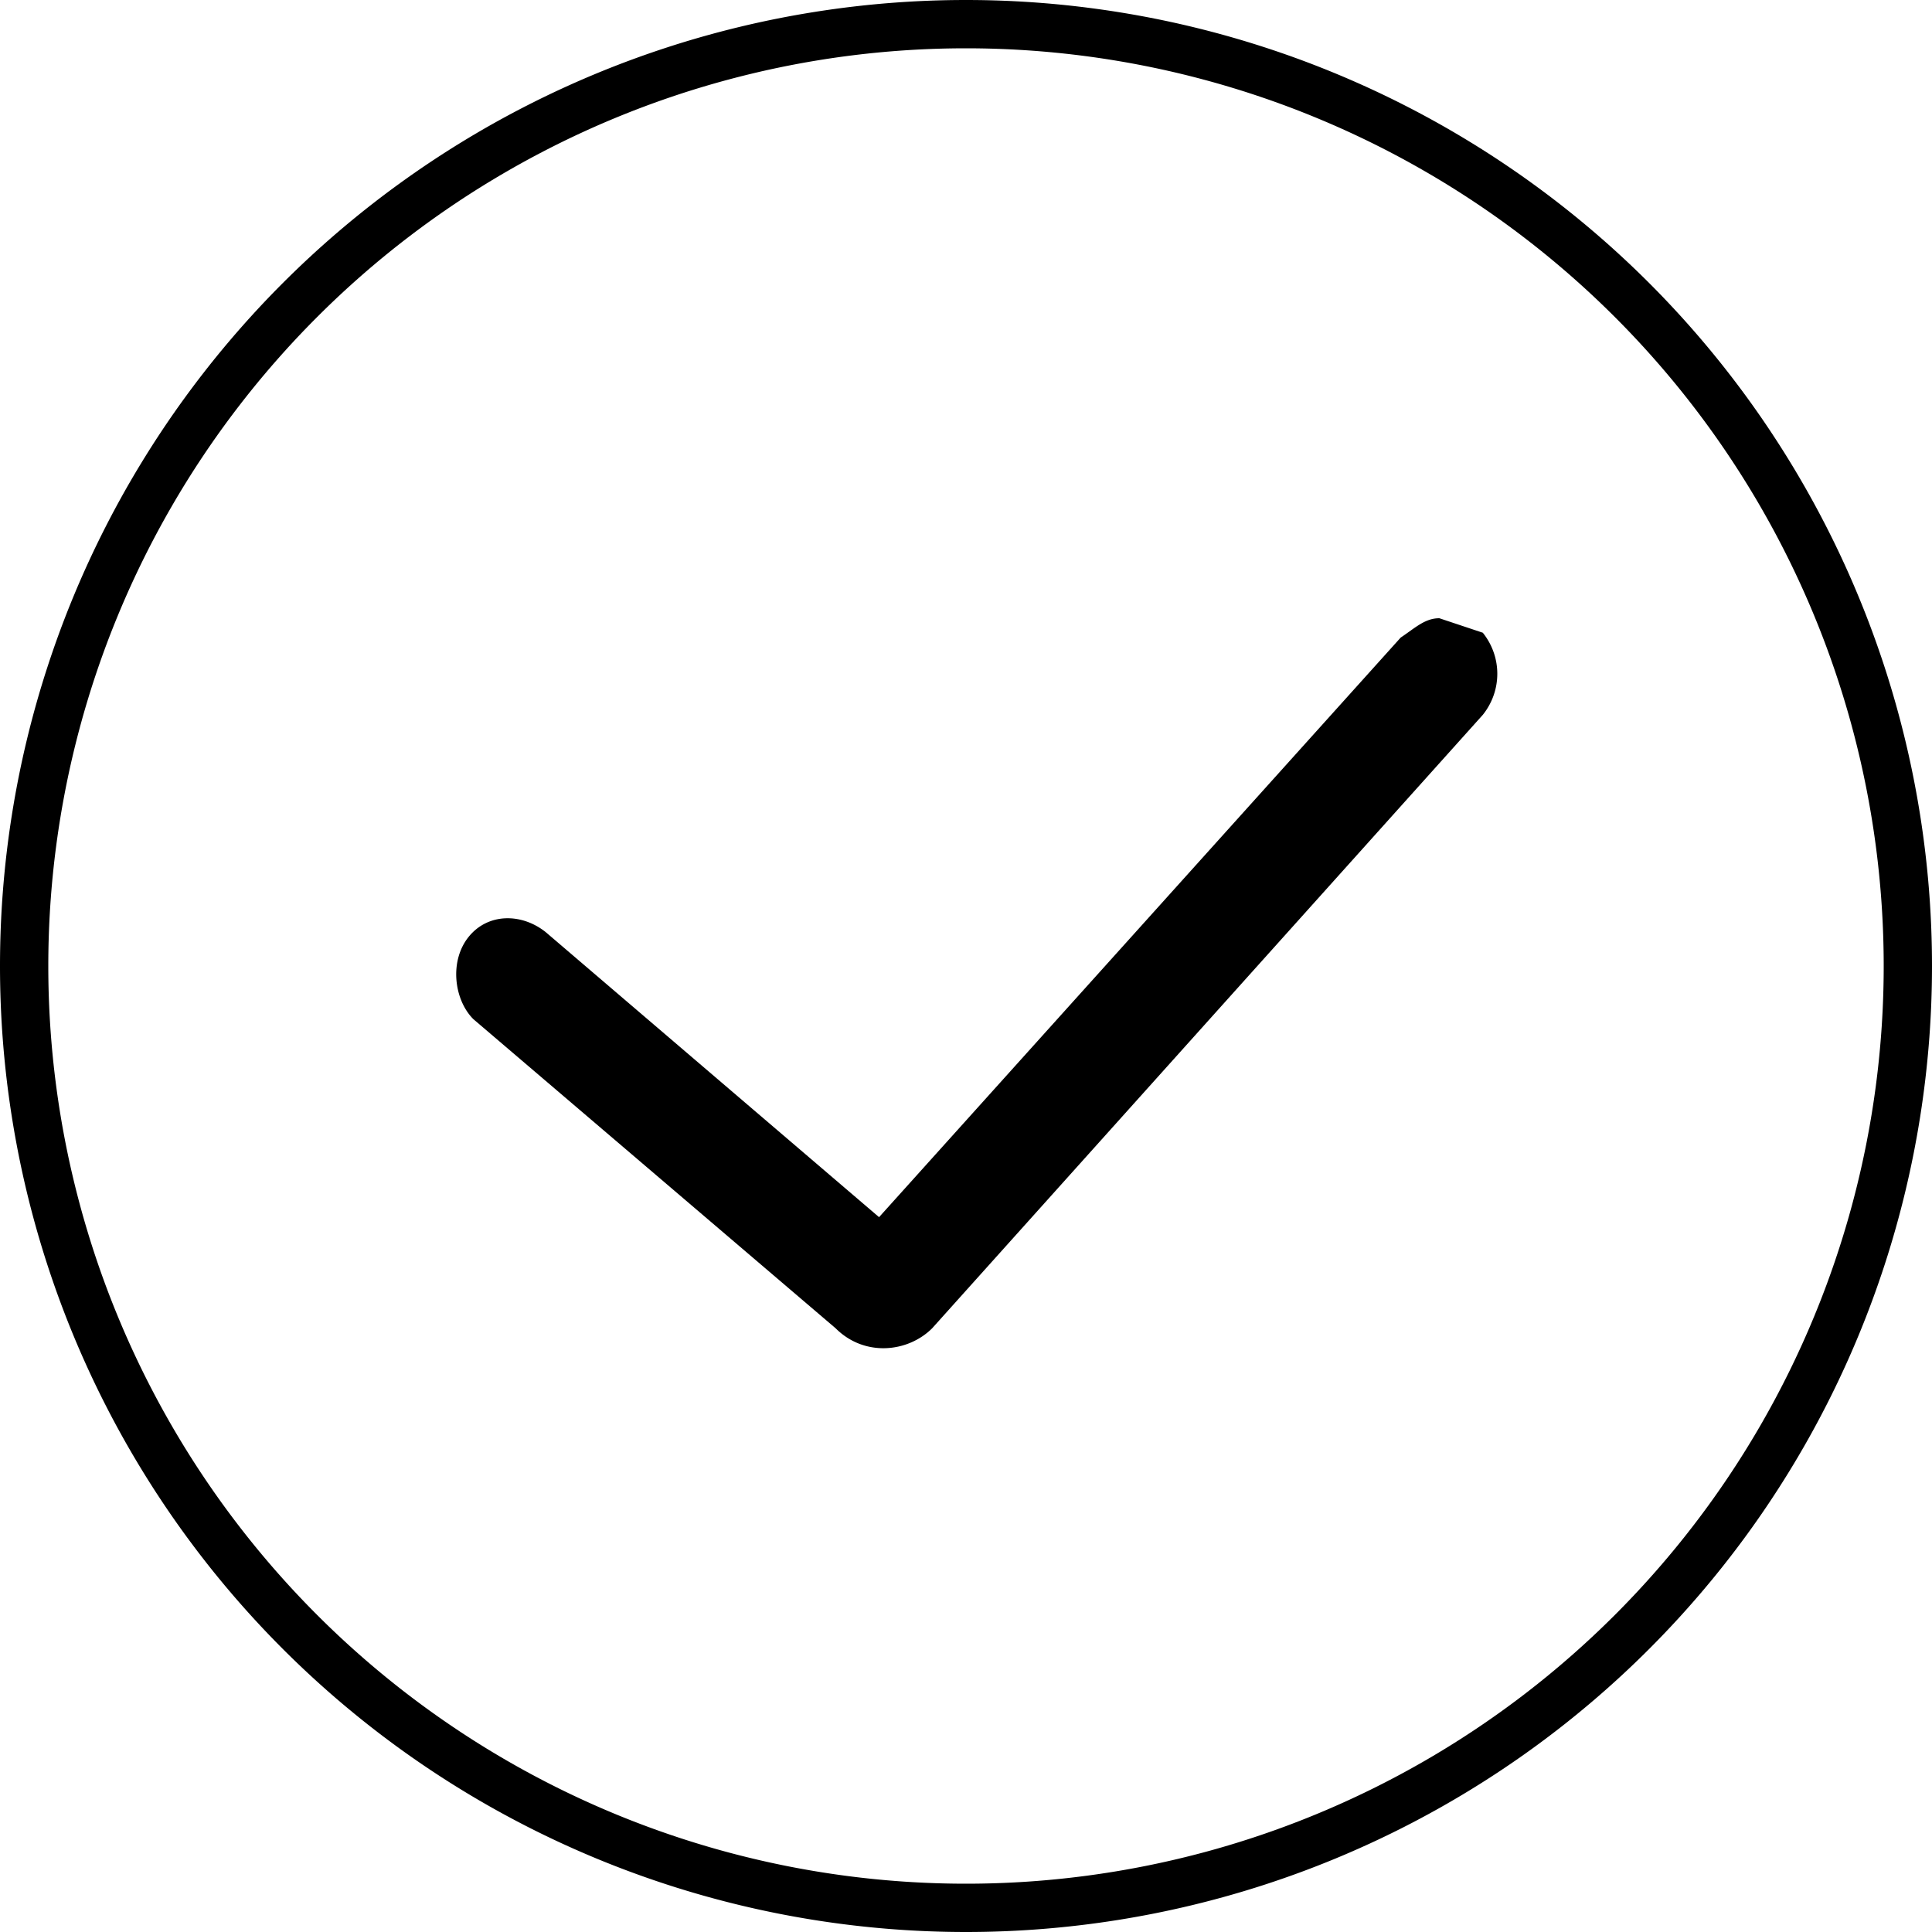
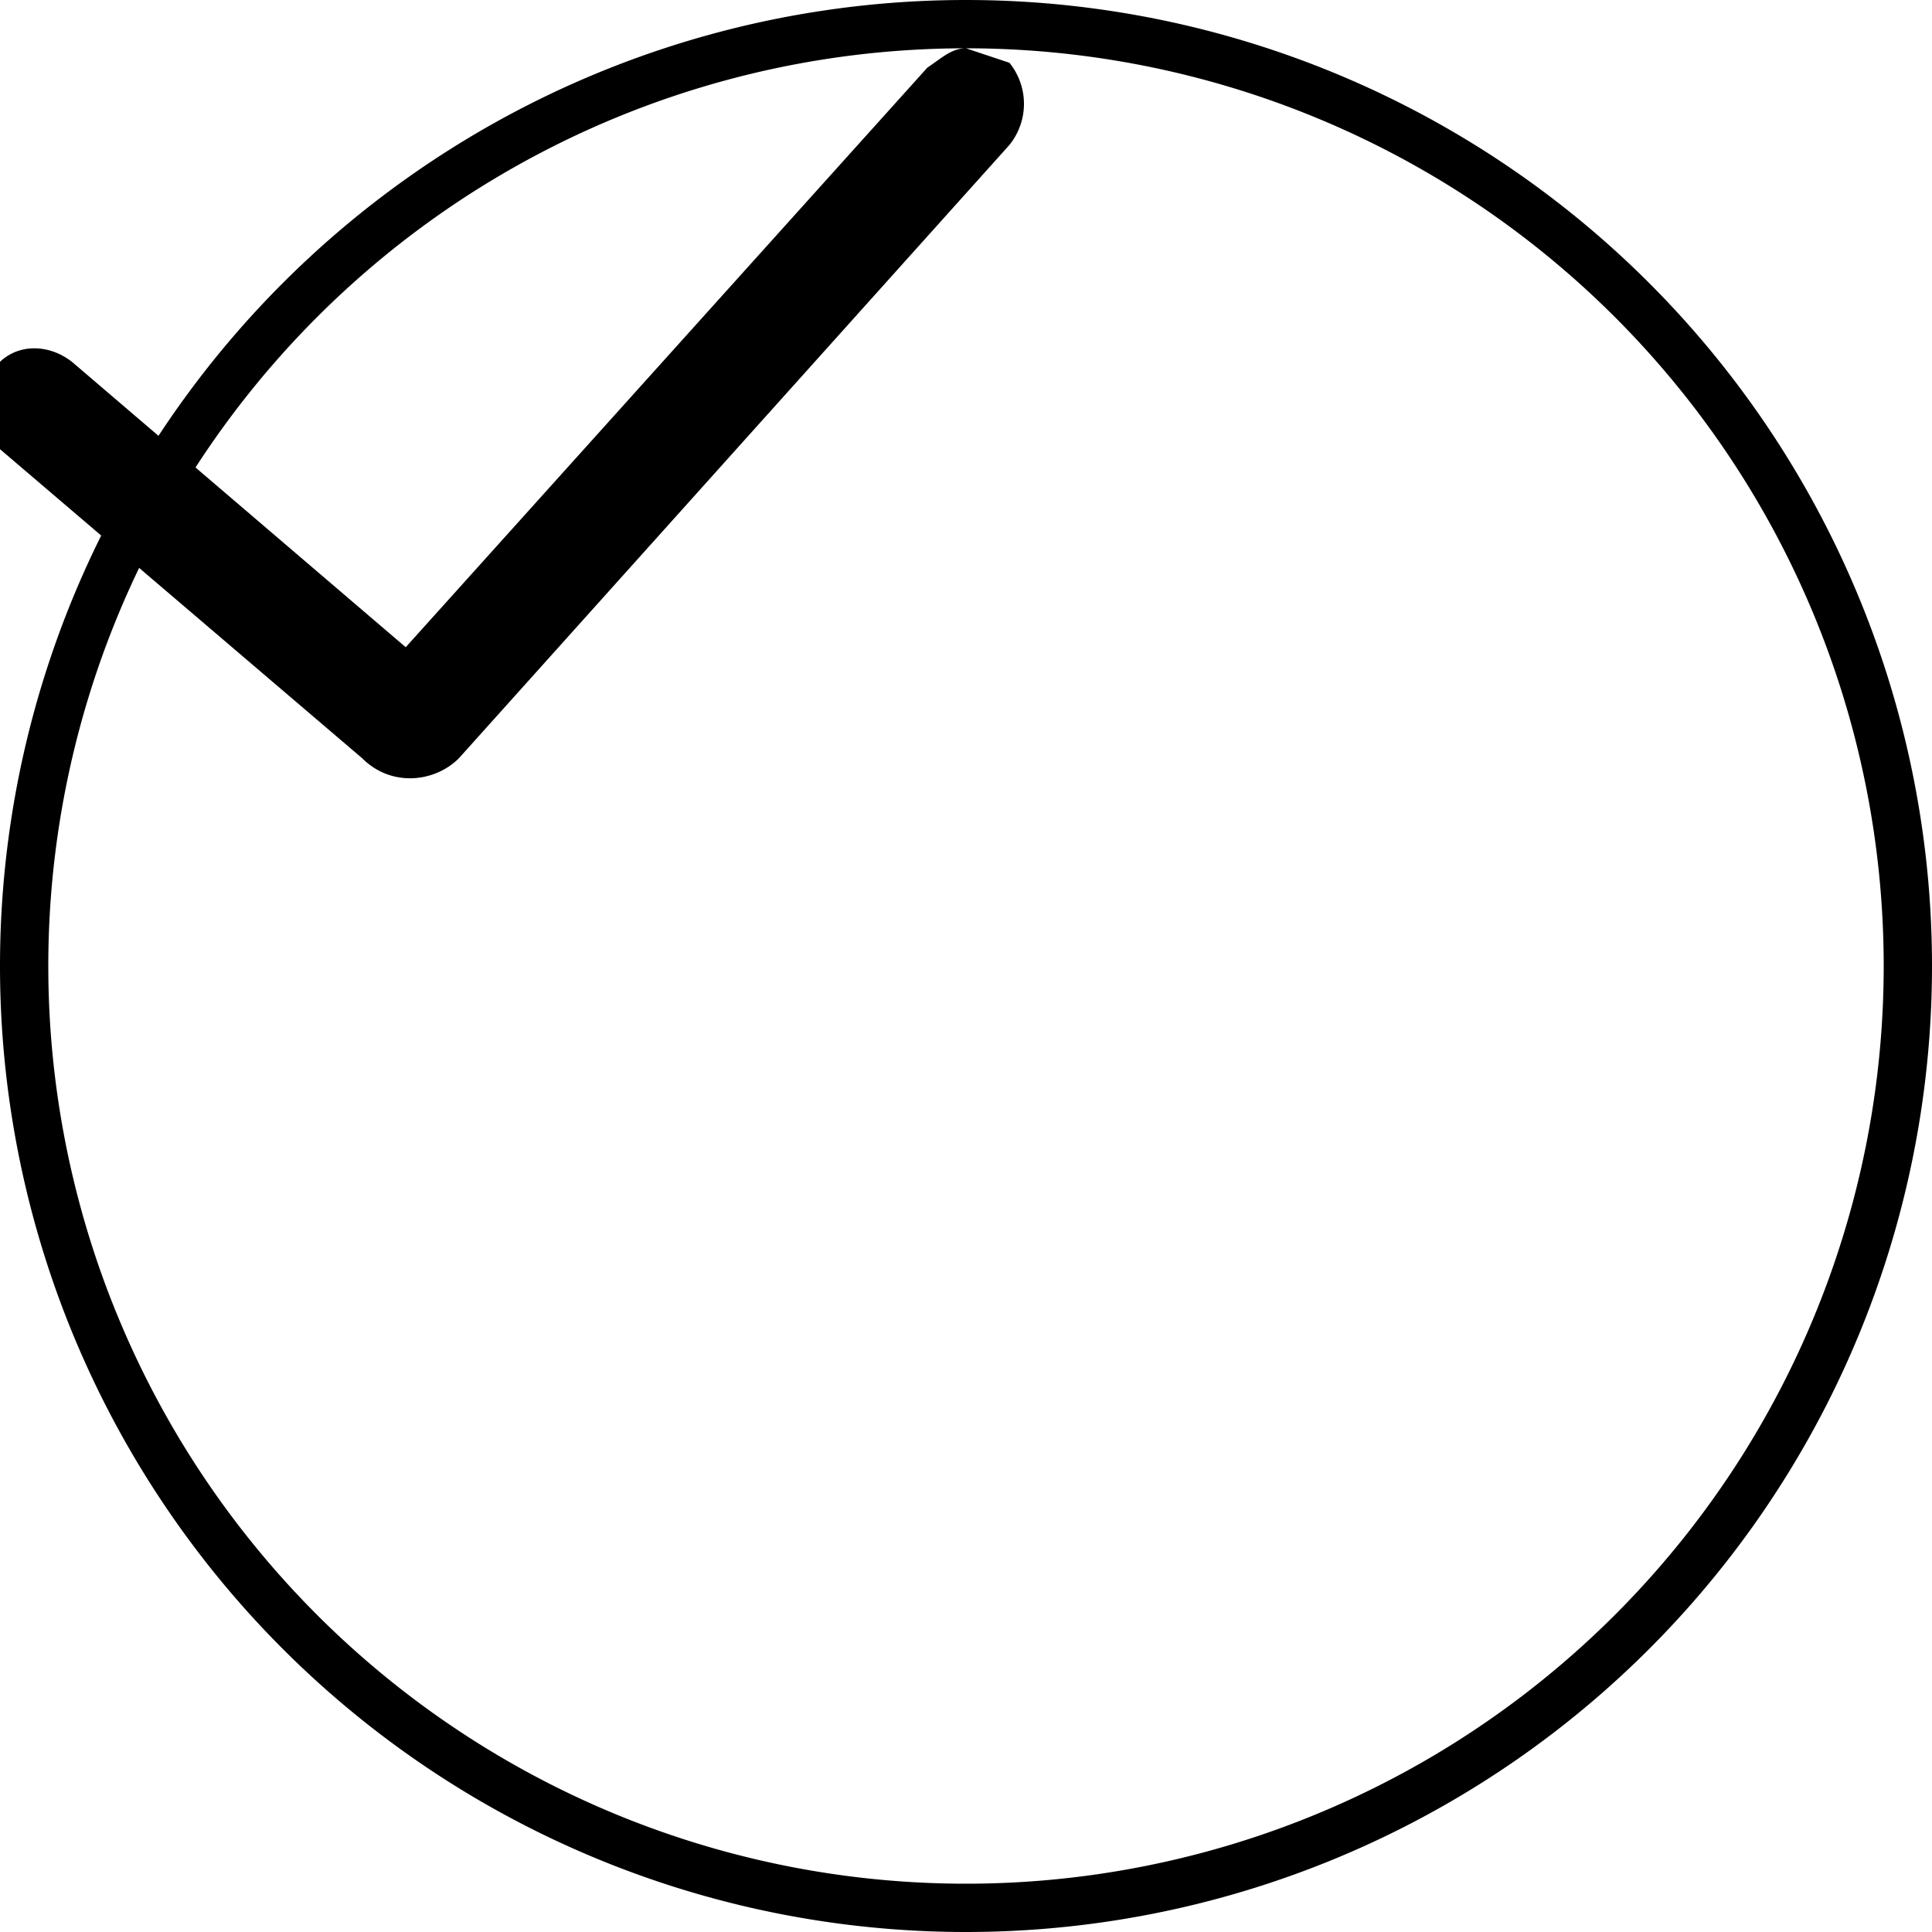
<svg xmlns="http://www.w3.org/2000/svg" xml:space="preserve" viewBox="0 0 40 40">
-   <path d="M20 0a20 20 0 1 0 0 40 20 20 0 0 0 0-40Zm0 1a19 19 0 0 1 19 19 19 19 0 0 1-19 19A19 19 0 0 1 1 20 19 19 0 0 1 20 1Zm9.8 11.8c-.3 0-.5.2-.8.4l-10.8 12-6.9-5.9c-.5-.4-1.2-.4-1.6.1-.4.5-.3 1.3.1 1.7l7.5 6.4c.6.6 1.5.5 2 0l11.4-12.7c.4-.5.4-1.2 0-1.7l-.9-.3z" style="fill:#000" />
+   <path d="M20 0a20 20 0 1 0 0 40 20 20 0 0 0 0-40Zm0 1a19 19 0 0 1 19 19 19 19 0 0 1-19 19A19 19 0 0 1 1 20 19 19 0 0 1 20 1Zc-.3 0-.5.2-.8.4l-10.8 12-6.9-5.9c-.5-.4-1.2-.4-1.6.1-.4.5-.3 1.3.1 1.7l7.5 6.4c.6.6 1.5.5 2 0l11.4-12.7c.4-.5.4-1.2 0-1.7l-.9-.3z" style="fill:#000" />
</svg>